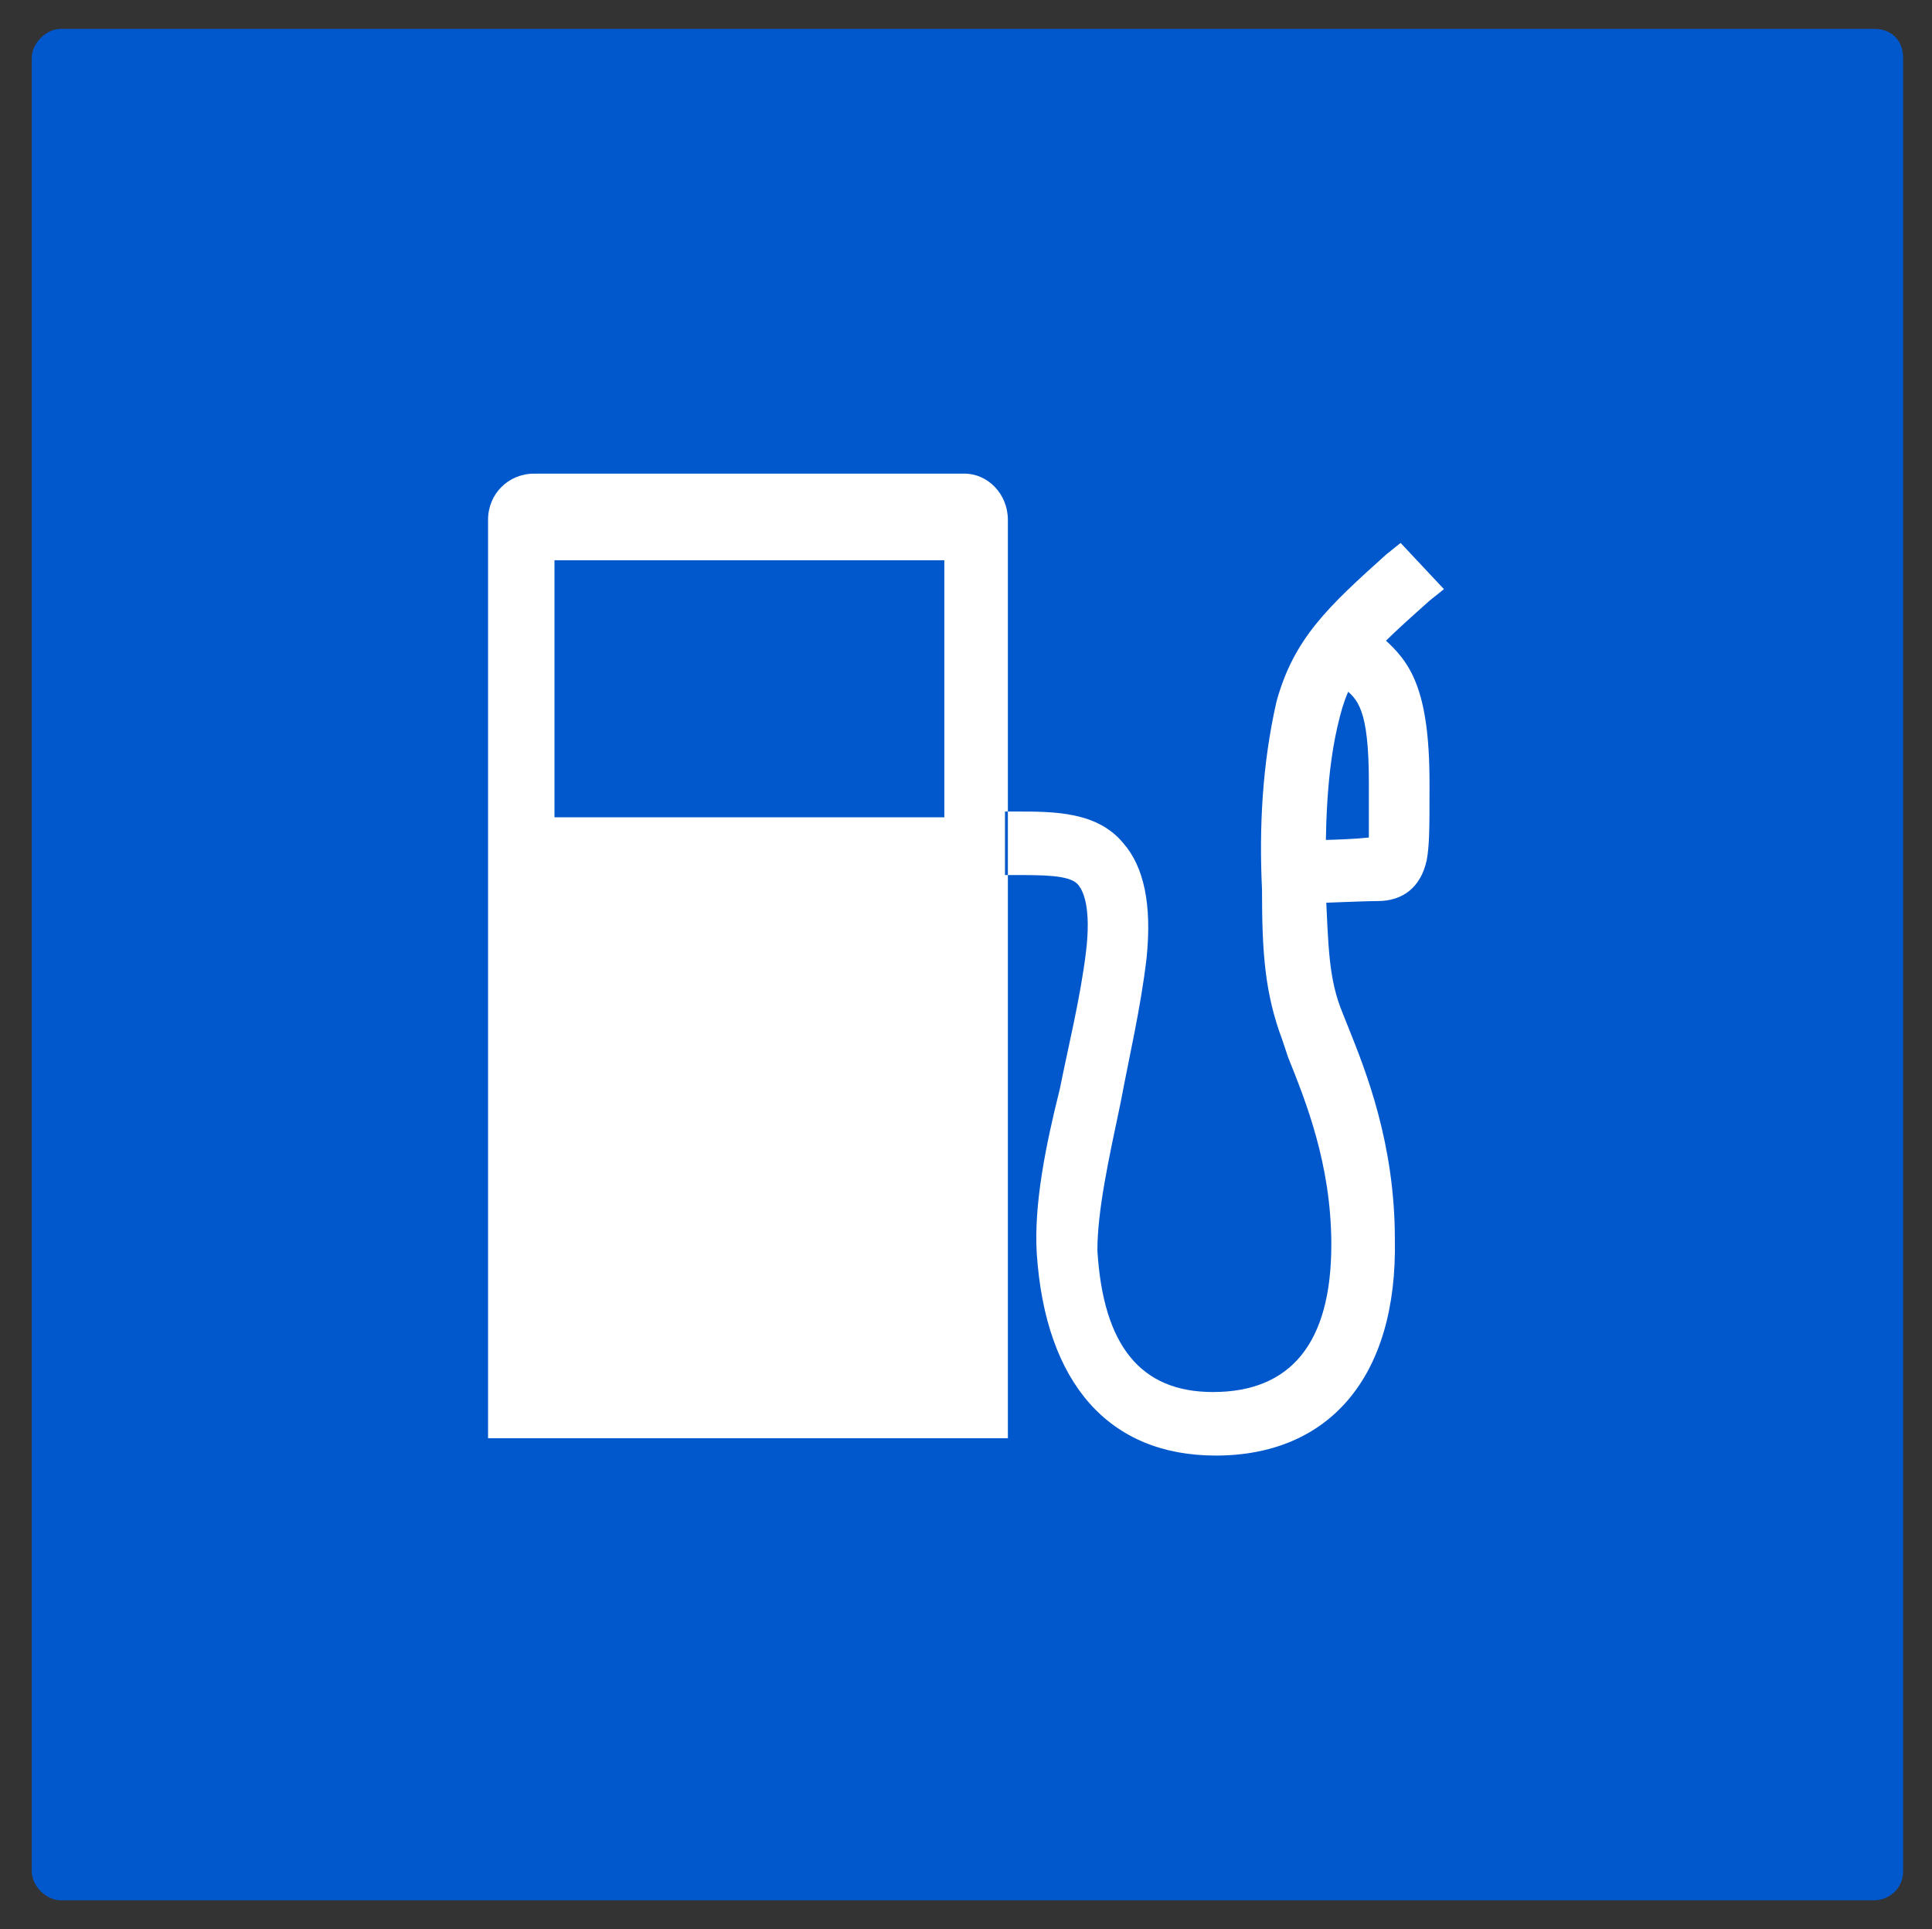
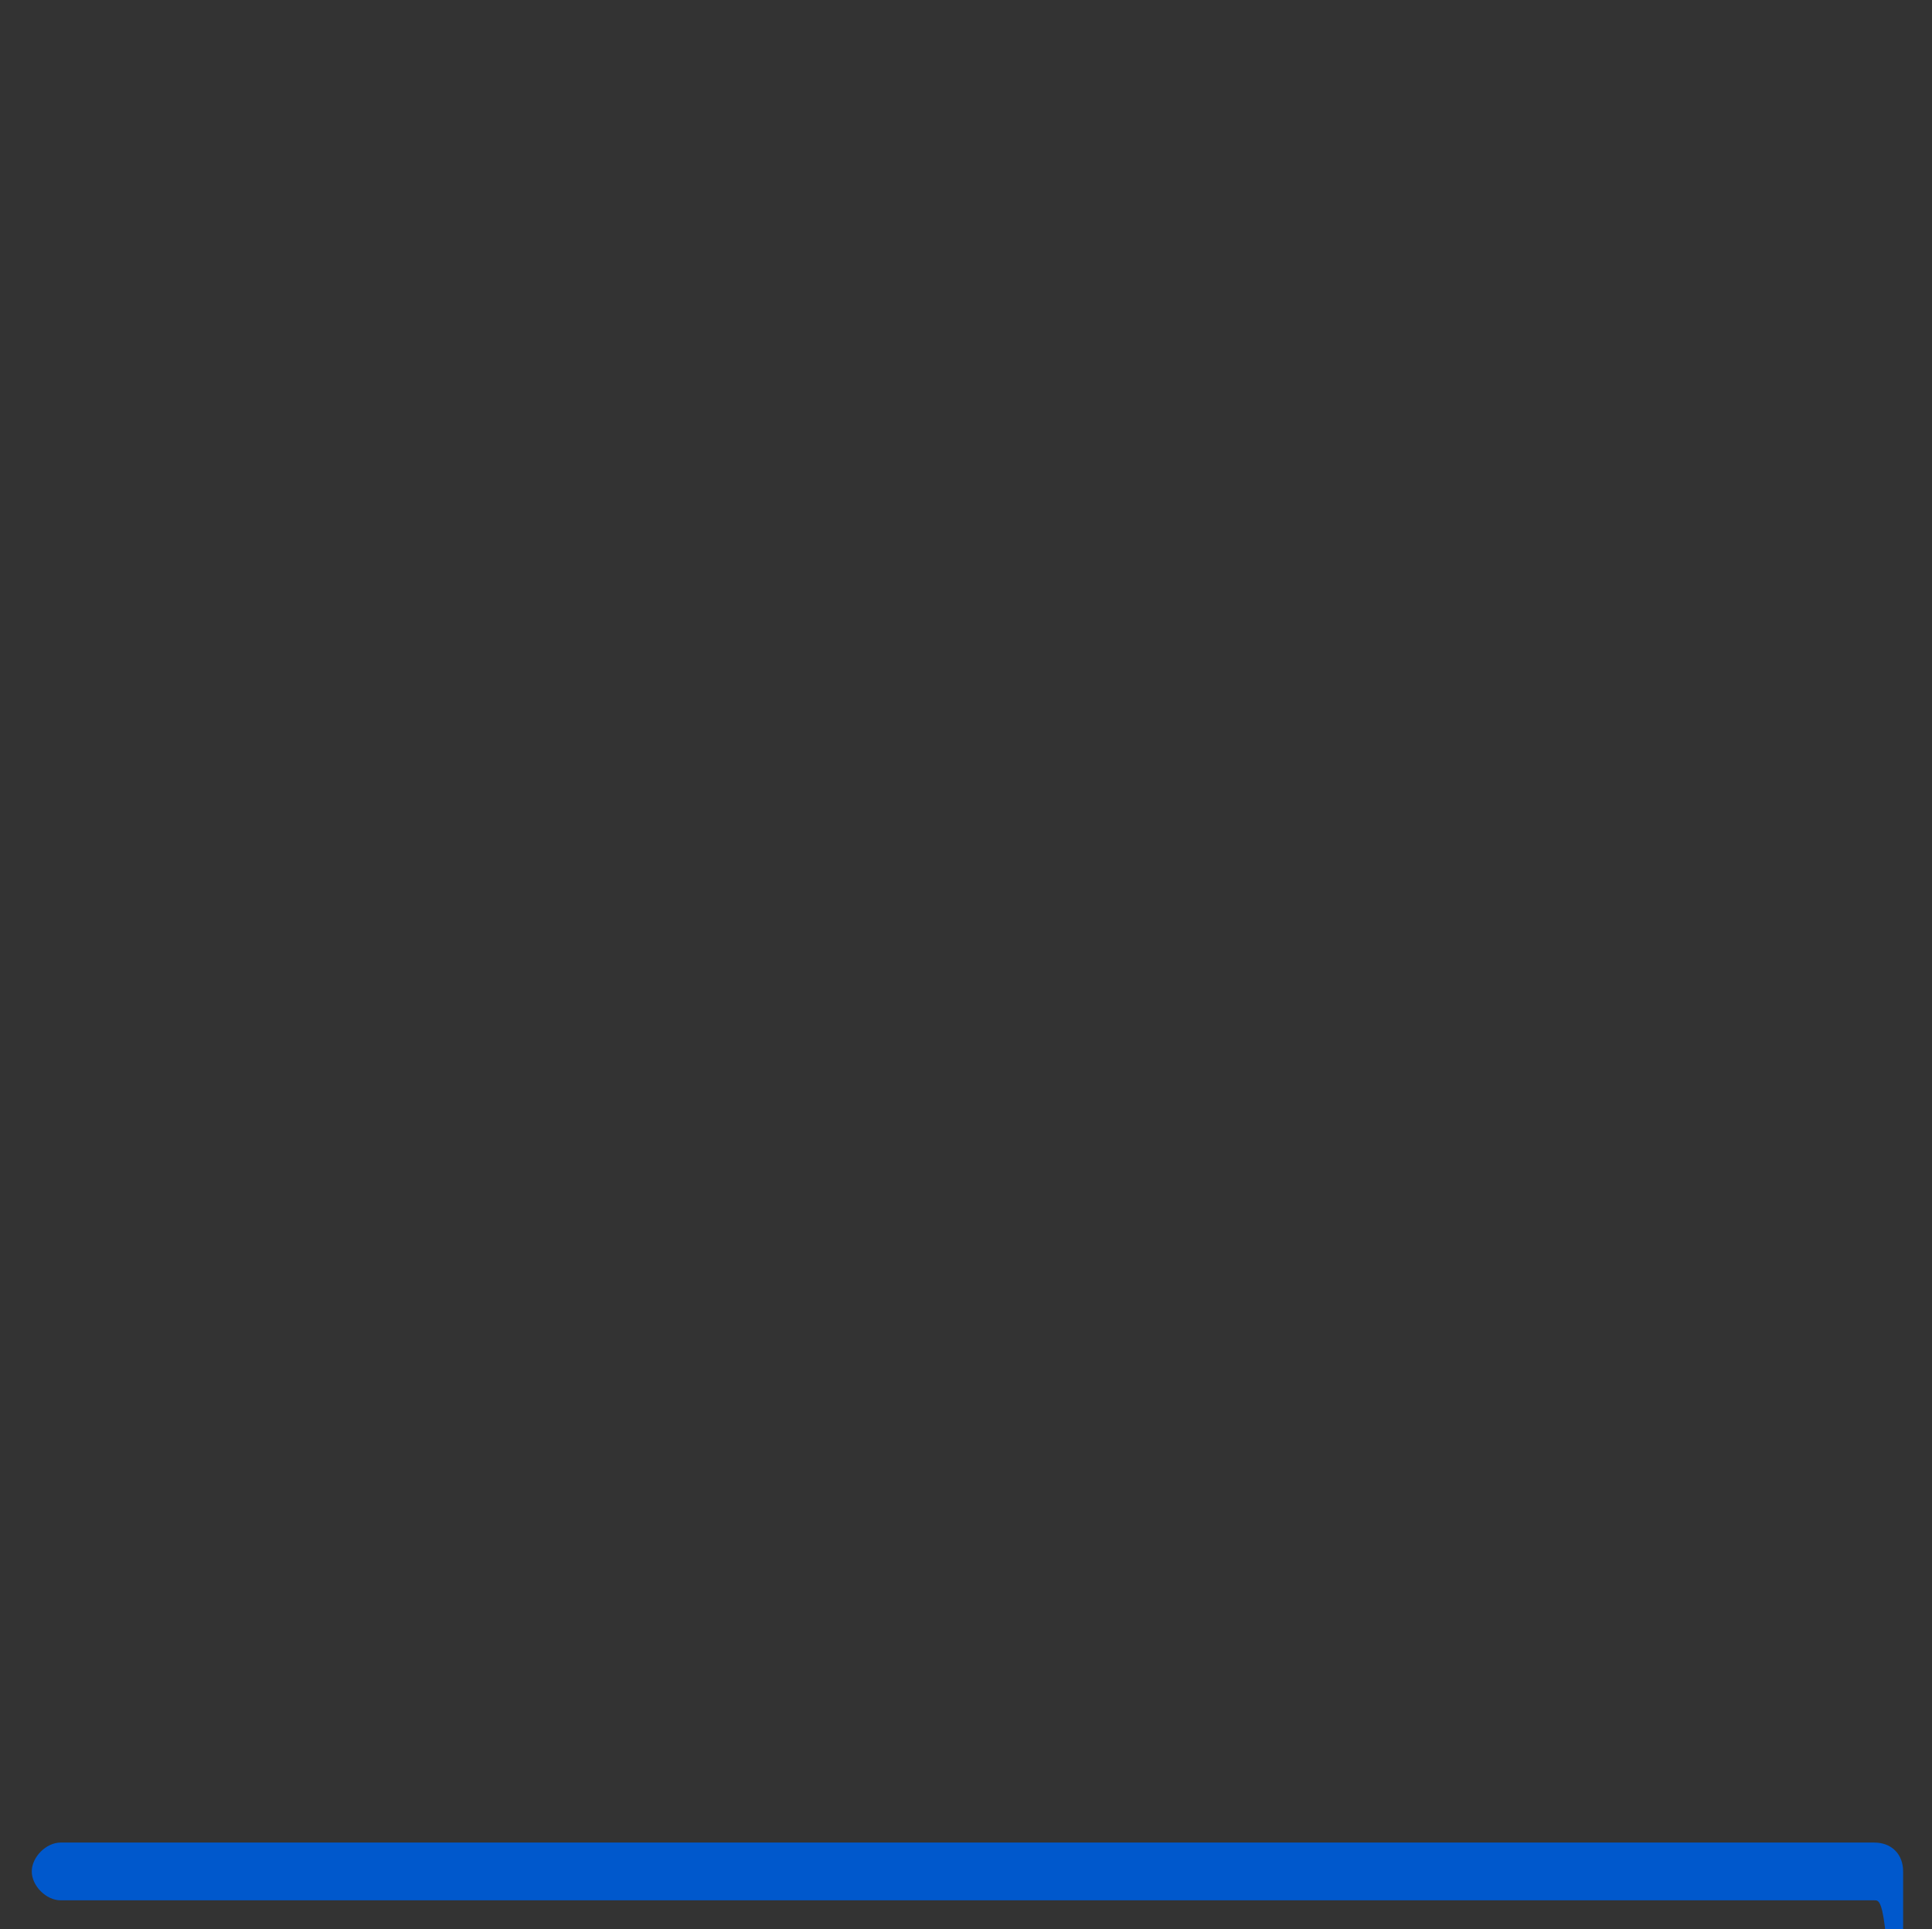
<svg xmlns="http://www.w3.org/2000/svg" id="Слой_1" x="0px" y="0px" viewBox="0 0 66.9 66.8" style="enable-background:new 0 0 66.9 66.8;" xml:space="preserve">
  <rect x="0" y="0" width="66.9" height="66.8" fill="#333333" stroke="none" />
  <style type="text/css"> .st0{fill:#0058CC;} .st1{fill:#FFFFFF;} </style>
-   <path class="st0" d="M64.9,65.8H2.1c-0.5,0-1-0.5-1-1V2c0-0.5,0.5-1,1-1h62.8c0.6,0,1,0.4,1,1v62.8C65.9,65.4,65.4,65.8,64.9,65.8z" />
+   <path class="st0" d="M64.9,65.8H2.1c-0.5,0-1-0.5-1-1c0-0.5,0.5-1,1-1h62.8c0.6,0,1,0.4,1,1v62.8C65.9,65.4,65.4,65.8,64.9,65.8z" />
  <g>
-     <path class="st1" d="M33.4,16.4H18.5c-0.9,0-1.6,0.7-1.6,1.6v31.8h18V18C34.9,17.1,34.2,16.4,33.4,16.4z M32.7,28.3H19.2v-8.9h13.5 L32.7,28.3L32.7,28.3z M42.1,50.4c-3.7,0-5.9-2.5-6.2-7c-0.1-1.7,0.3-3.7,0.8-5.7c0.3-1.5,0.7-3.1,0.9-4.7c0.2-1.6-0.1-2.2-0.3-2.4 c-0.3-0.3-1.2-0.3-2.1-0.3h-0.4v-2.2h0.4c1.3,0,2.8,0,3.7,1.1c0.7,0.8,1,2.1,0.8,4c-0.2,1.7-0.6,3.4-0.9,5 c-0.4,1.9-0.8,3.7-0.8,5.1c0.2,3.3,1.5,4.9,4,4.9c2.7,0,4.1-1.7,4.1-5.1c0-2.8-0.9-5-1.5-6.5l-0.2-0.6c-0.6-1.6-0.7-3-0.7-5.2 c-0.1-2.1,0-4.3,0.5-6.5c0.6-2.2,1.8-3.3,3.8-5.1l0.5-0.4l1.5,1.6l-0.5,0.4c-1.9,1.7-2.7,2.4-3.1,4c-0.5,1.9-0.5,4-0.5,5.9 c0.1,2.1,0.1,3.2,0.6,4.4l0.2,0.5c0.6,1.5,1.6,4,1.6,7.3C48.4,47.7,46,50.4,42.1,50.4z M44.9,31.3l-0.1-2.2c0,0,1.7,0,2.6-0.1 c0-0.4,0-1,0-1.6v-0.3c0-2.6-0.4-2.9-0.9-3.3c-0.2-0.1-0.3-0.3-0.5-0.5l1.6-1.5c0.1,0.1,0.2,0.2,0.3,0.3c0.9,0.8,1.6,1.7,1.6,5v0.3 c0,1.2,0,1.9-0.1,2.4c-0.2,0.9-0.8,1.4-1.7,1.4C47.2,31.2,44.9,31.3,44.9,31.3z" />
-   </g>
+     </g>
</svg>